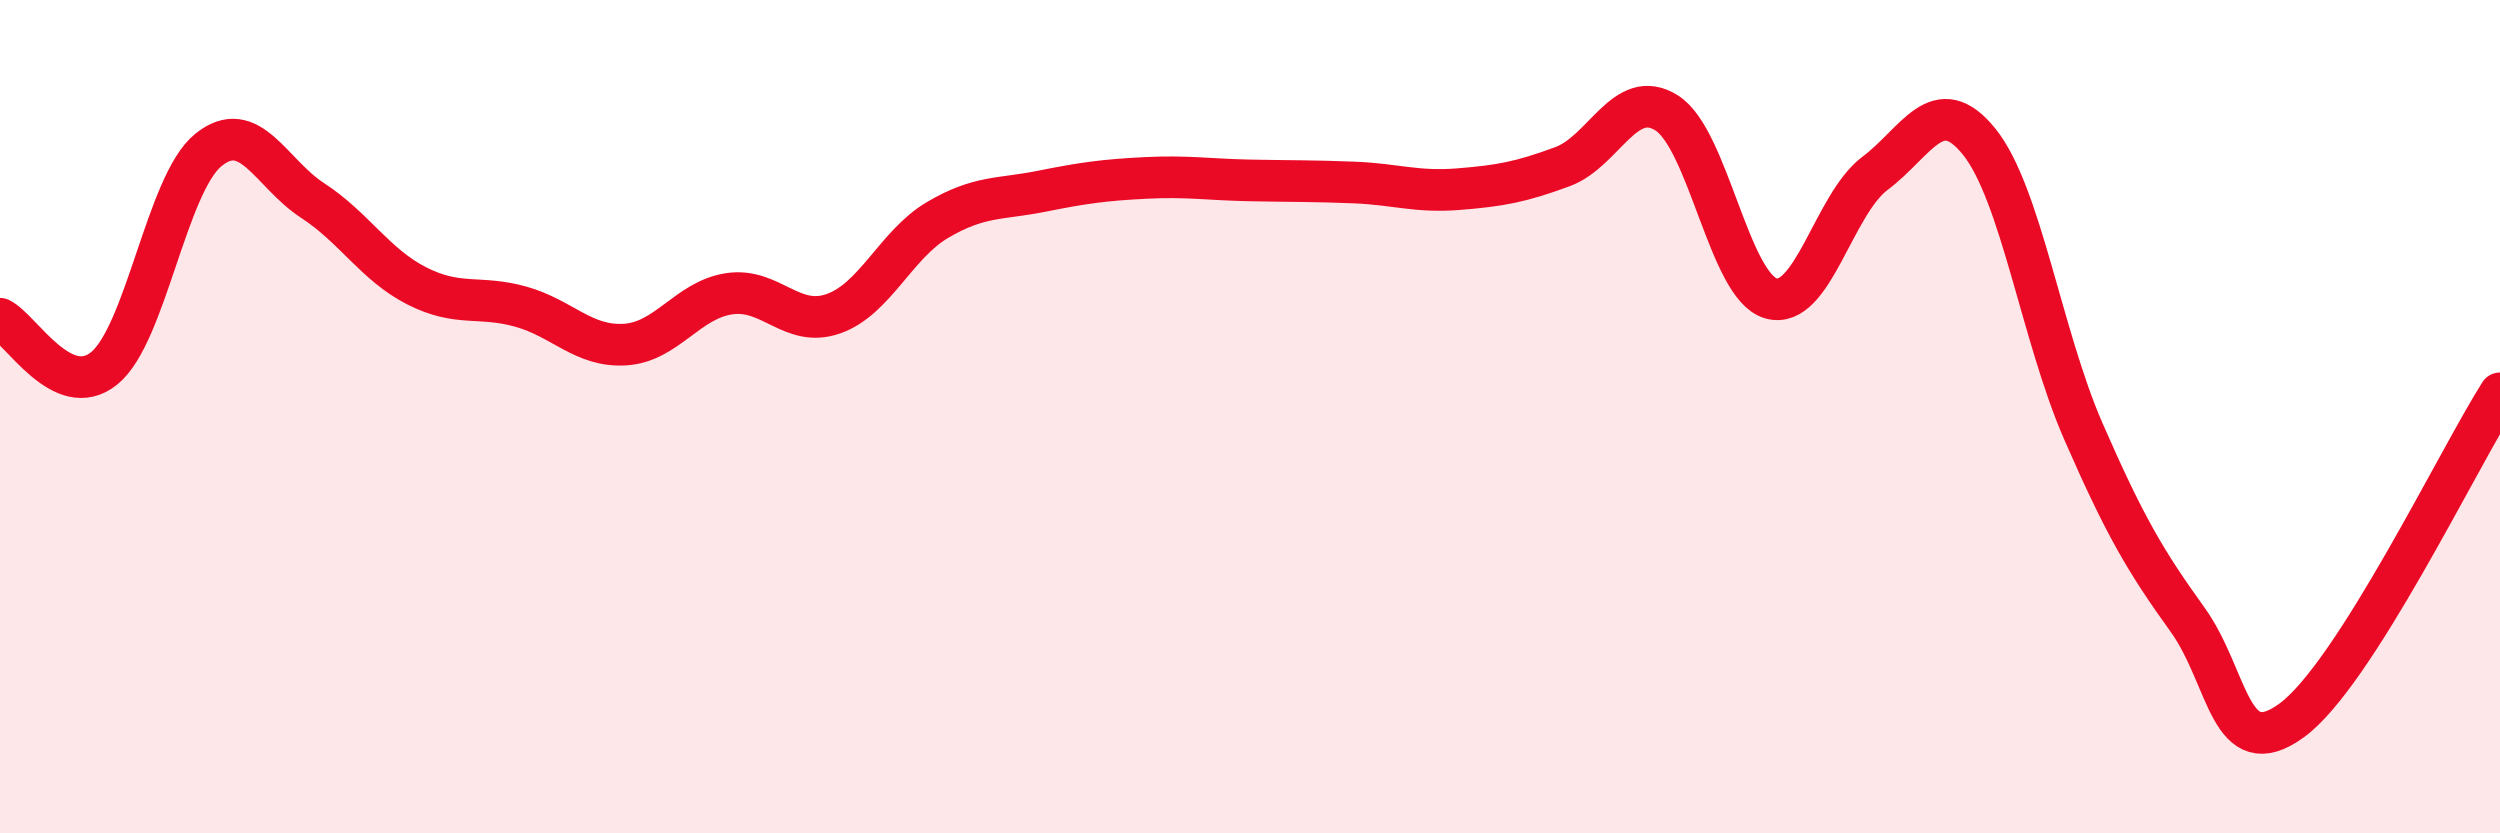
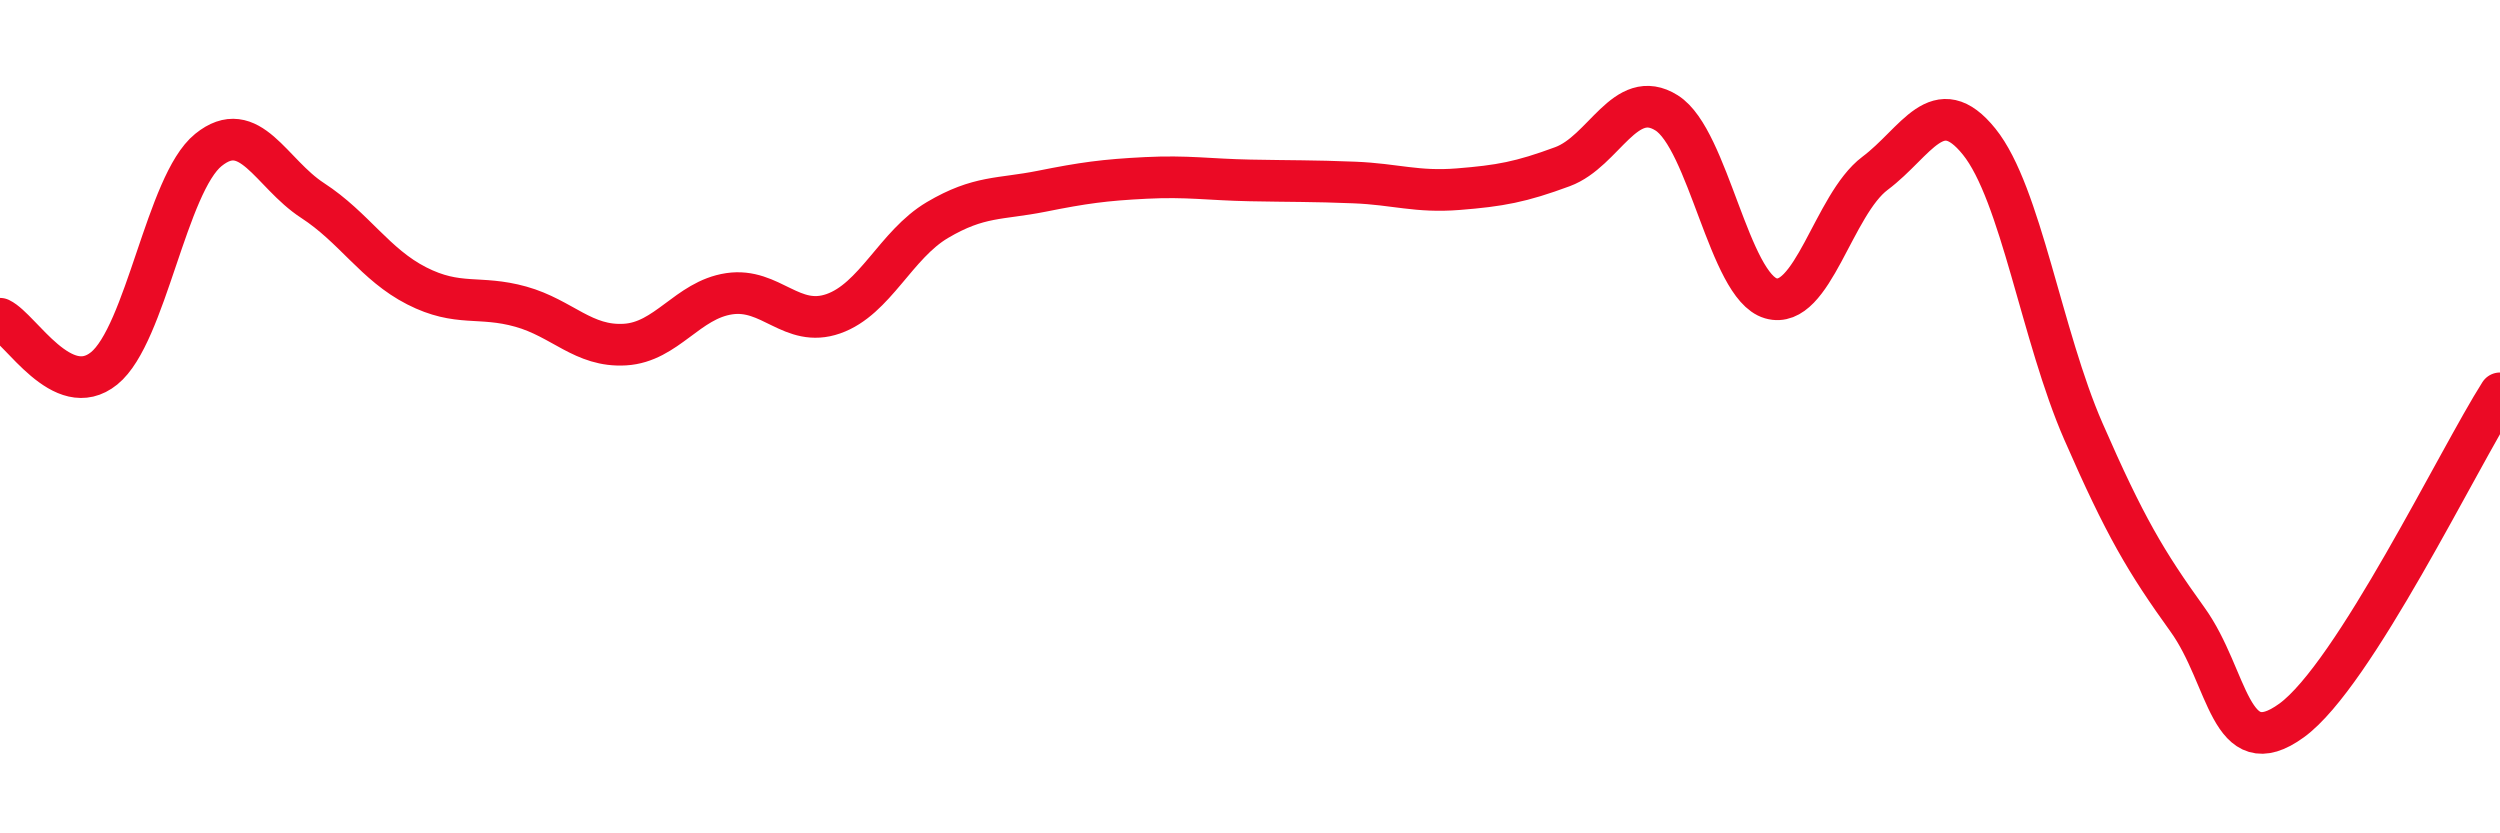
<svg xmlns="http://www.w3.org/2000/svg" width="60" height="20" viewBox="0 0 60 20">
-   <path d="M 0,7.65 C 0.5,7.89 1.5,9.65 2.5,8.84 C 3.5,8.03 4,4.41 5,3.6 C 6,2.79 6.5,4.16 7.5,4.81 C 8.5,5.46 9,6.35 10,6.86 C 11,7.37 11.5,7.08 12.5,7.36 C 13.5,7.64 14,8.33 15,8.27 C 16,8.21 16.5,7.2 17.5,7.05 C 18.5,6.9 19,7.88 20,7.53 C 21,7.18 21.5,5.87 22.5,5.28 C 23.5,4.69 24,4.79 25,4.59 C 26,4.39 26.5,4.32 27.5,4.27 C 28.5,4.22 29,4.31 30,4.33 C 31,4.35 31.5,4.34 32.5,4.38 C 33.5,4.42 34,4.62 35,4.54 C 36,4.46 36.5,4.37 37.5,4 C 38.5,3.63 39,2.08 40,2.71 C 41,3.34 41.5,6.87 42.5,7.16 C 43.5,7.45 44,4.91 45,4.16 C 46,3.41 46.5,2.16 47.5,3.4 C 48.5,4.64 49,8.06 50,10.35 C 51,12.64 51.5,13.48 52.5,14.87 C 53.5,16.26 53.5,18.38 55,17.29 C 56.5,16.2 59,11.01 60,9.44L60 20L0 20Z" fill="#EB0A25" opacity="0.1" stroke-linecap="round" stroke-linejoin="round" />
  <path d="M 0,7.65 C 0.5,7.89 1.5,9.65 2.5,8.84 C 3.5,8.03 4,4.41 5,3.6 C 6,2.79 6.5,4.16 7.5,4.81 C 8.5,5.46 9,6.35 10,6.86 C 11,7.37 11.5,7.08 12.5,7.36 C 13.5,7.64 14,8.33 15,8.27 C 16,8.21 16.5,7.2 17.5,7.05 C 18.5,6.9 19,7.88 20,7.53 C 21,7.18 21.5,5.87 22.5,5.28 C 23.5,4.69 24,4.79 25,4.59 C 26,4.39 26.5,4.32 27.5,4.27 C 28.5,4.22 29,4.31 30,4.33 C 31,4.35 31.5,4.34 32.5,4.38 C 33.5,4.42 34,4.62 35,4.54 C 36,4.46 36.5,4.37 37.5,4 C 38.5,3.63 39,2.08 40,2.71 C 41,3.34 41.5,6.87 42.5,7.16 C 43.5,7.45 44,4.91 45,4.16 C 46,3.41 46.5,2.16 47.5,3.4 C 48.5,4.64 49,8.06 50,10.35 C 51,12.64 51.5,13.48 52.5,14.87 C 53.5,16.26 53.5,18.38 55,17.29 C 56.5,16.2 59,11.01 60,9.44" stroke="#EB0A25" stroke-width="1" fill="none" stroke-linecap="round" stroke-linejoin="round" />
</svg>